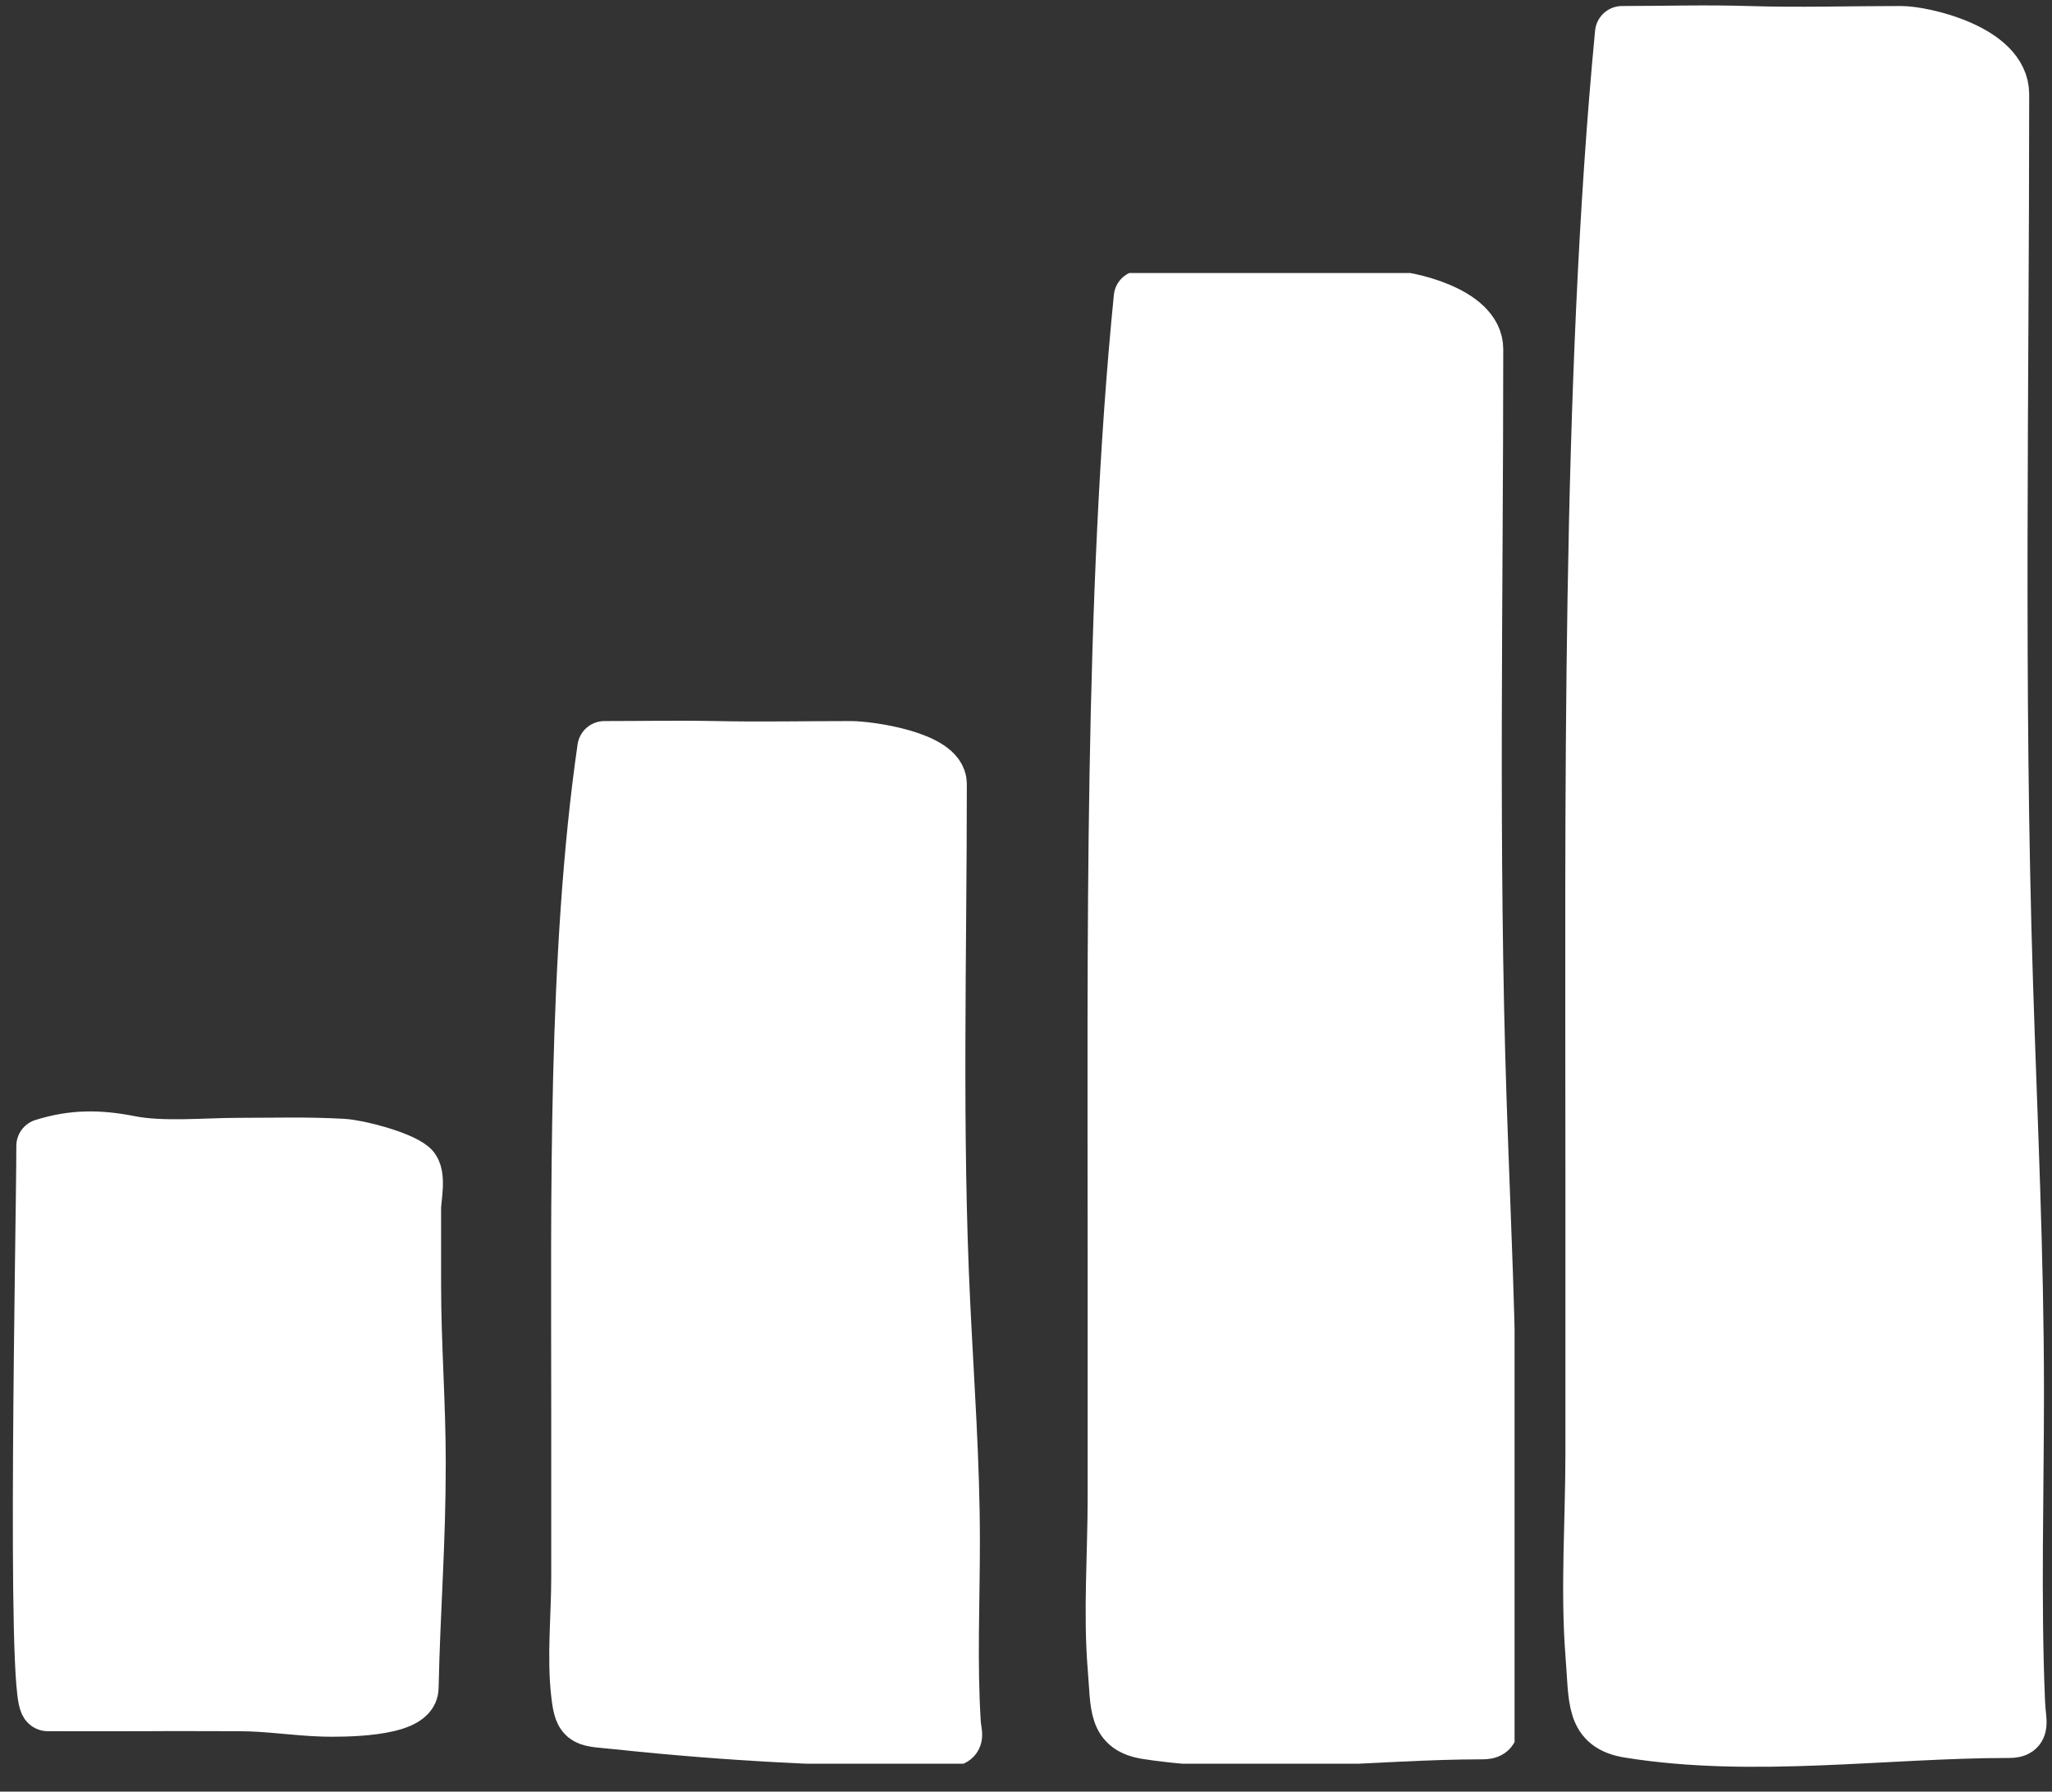
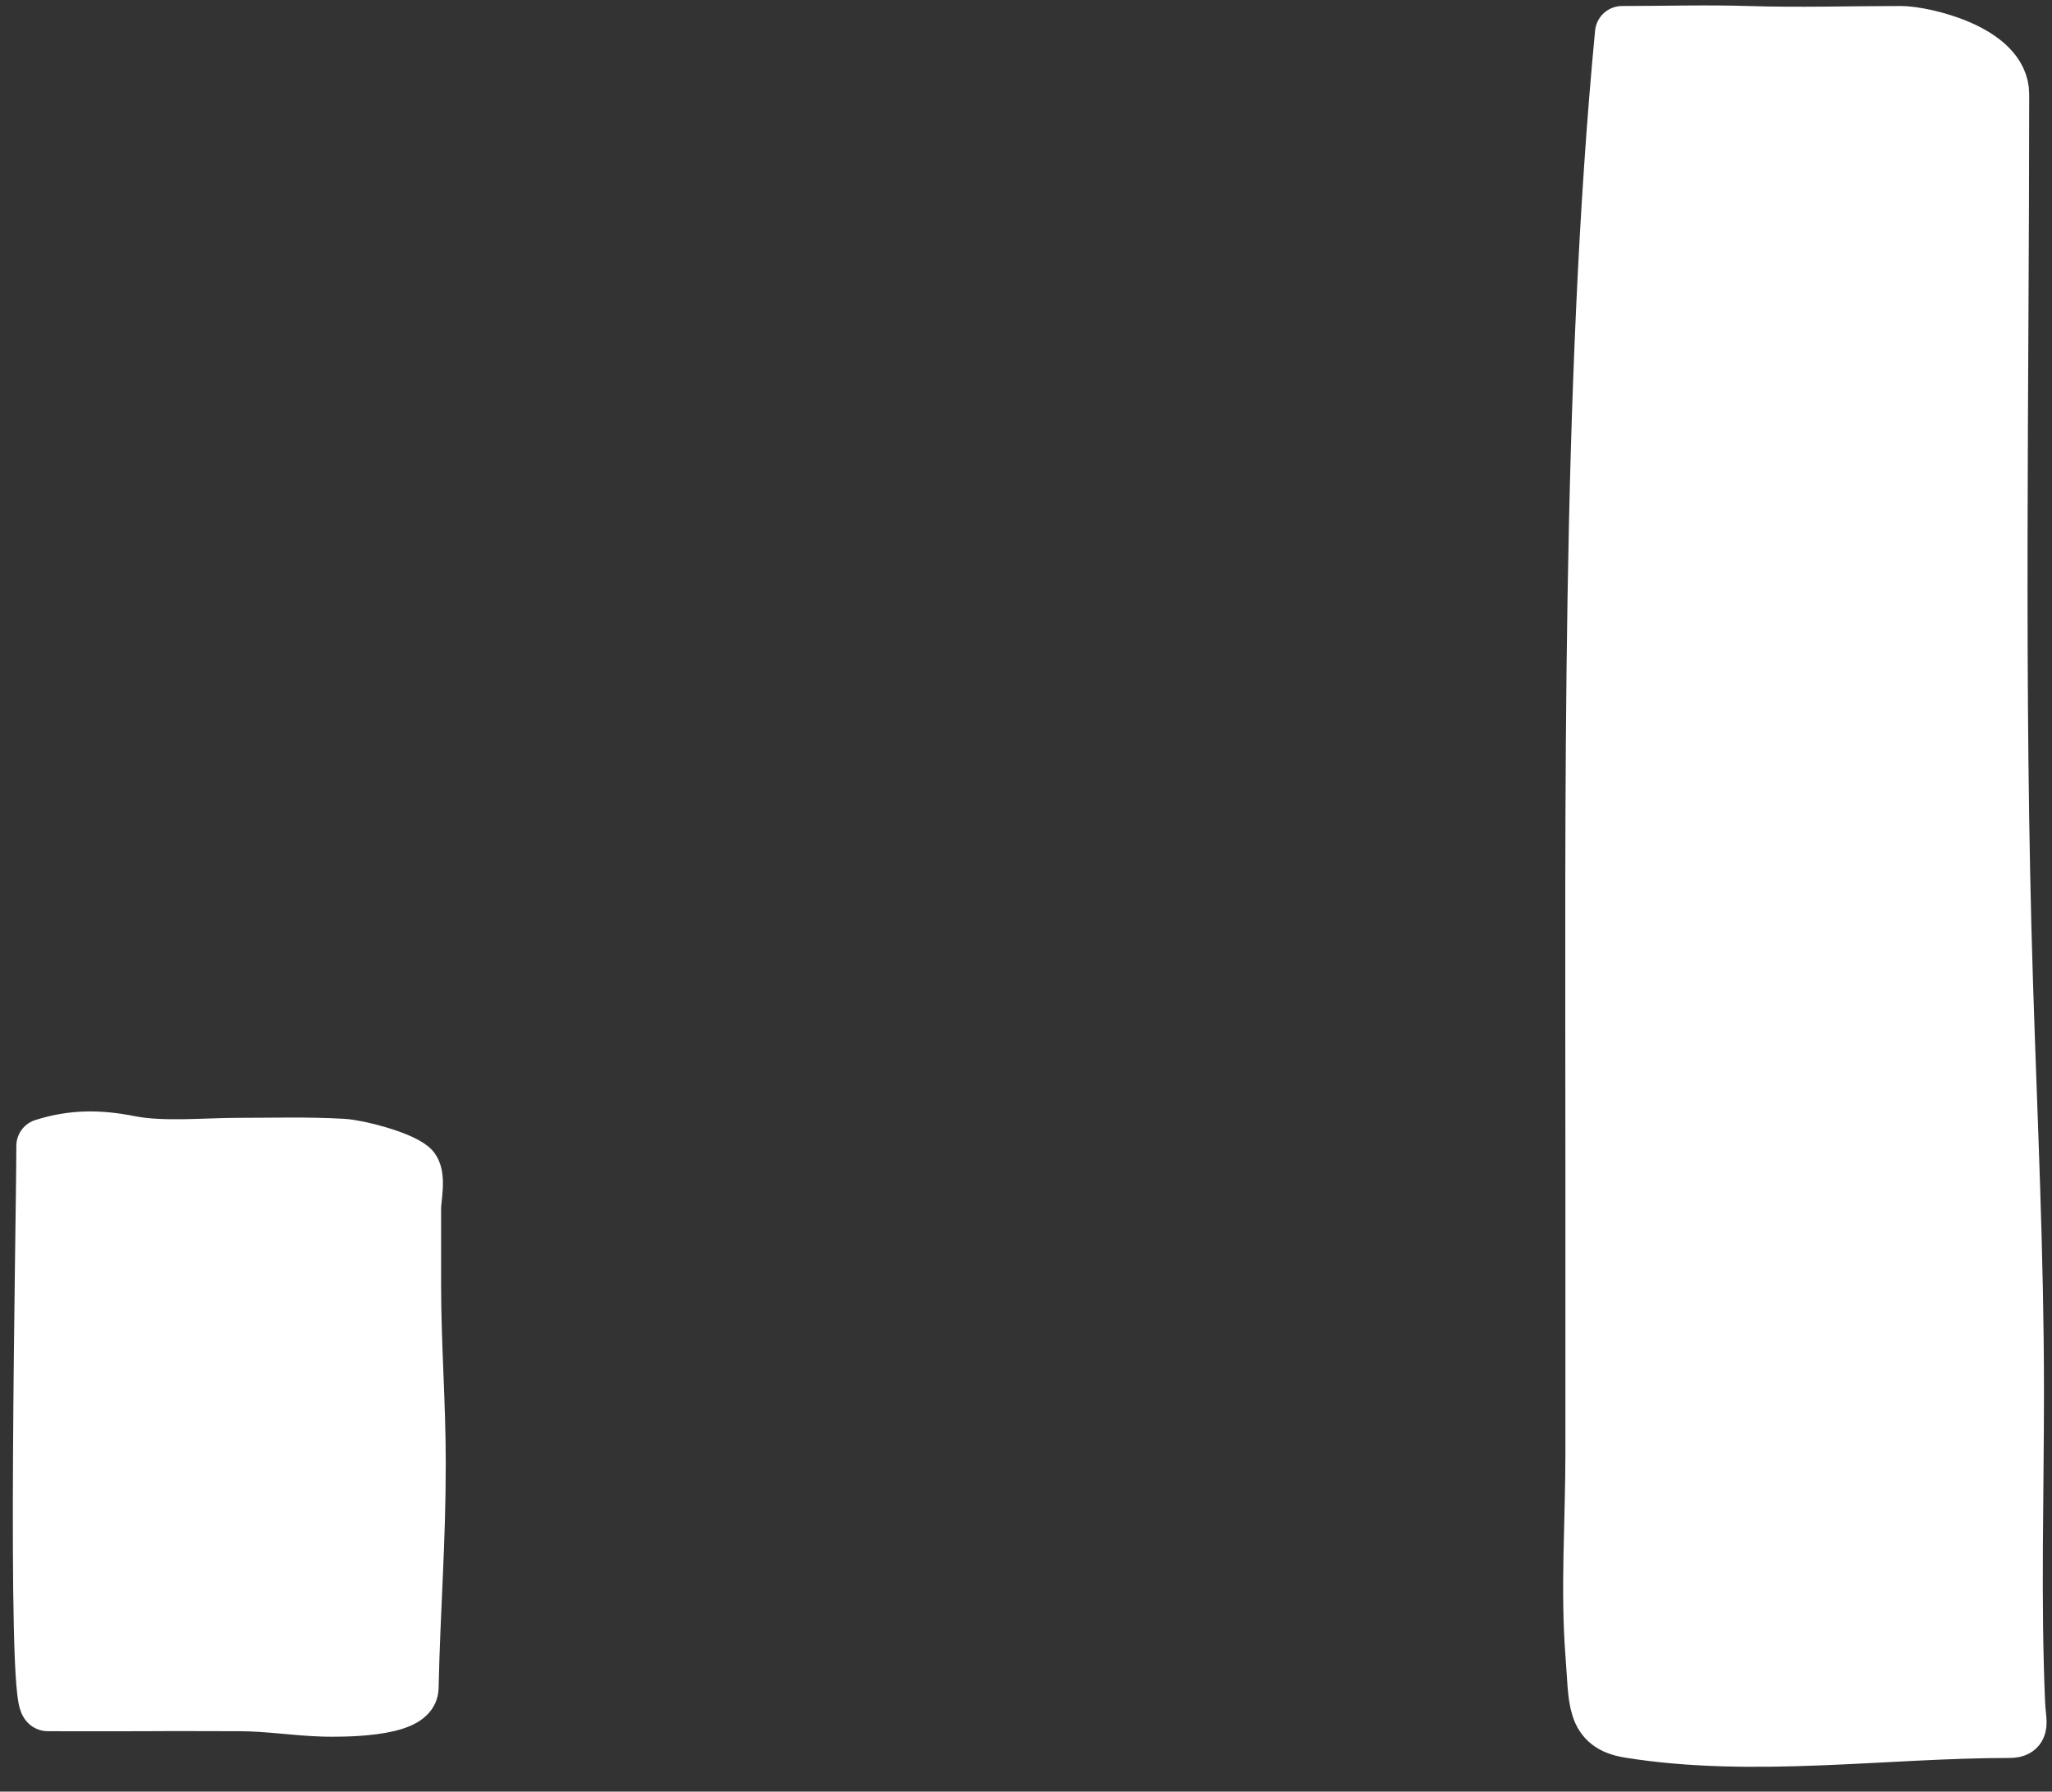
<svg xmlns="http://www.w3.org/2000/svg" width="63" height="55" viewBox="0 0 63 55" fill="none">
  <rect x="0" y="0" width="63" height="55" fill="#333333" stroke="none" />
  <g clip-path="url(#clip0_252_2861)">
    <path d="M1.467 52.312C1.021 52.312 1.335 37.475 1.335 35.178C2.244 34.894 3.029 34.895 3.99 35.085C4.988 35.282 6.324 35.149 7.344 35.149C8.47 35.149 9.392 35.116 10.517 35.178C11.01 35.206 12.26 35.538 12.629 35.846C12.878 36.054 12.709 36.803 12.709 37.074V39.443C12.709 41.266 12.852 43.087 12.852 44.903C12.852 47.421 12.688 49.295 12.632 51.821C12.617 52.501 10.443 52.492 9.941 52.478C9.077 52.454 8.242 52.312 7.343 52.312C6.381 52.312 5.368 52.304 4.405 52.312C3.573 52.318 2.285 52.312 1.467 52.312Z" fill="white" stroke="white" stroke-width="1.667" stroke-linecap="round" stroke-linejoin="round" />
-     <path d="M17.757 43.246C17.757 36.875 17.645 29.282 18.558 22.969C19.692 22.969 20.827 22.946 21.959 22.969C23.362 22.998 24.74 22.969 26.111 22.969C26.719 22.969 28.85 23.291 28.85 24.063C28.85 29.374 28.698 34.7 28.954 40.004C29.072 42.461 29.251 44.866 29.251 47.329C29.251 49.18 29.162 51.051 29.28 52.9C29.303 53.262 29.437 53.405 29.05 53.405C25.675 53.405 22.331 53.229 18.975 52.872C17.972 52.765 17.858 52.867 17.757 52.029C17.62 50.892 17.757 49.605 17.757 48.452V43.246Z" fill="white" stroke="white" stroke-width="1.667" stroke-linecap="round" stroke-linejoin="round" />
-     <path d="M34.226 38.475C34.226 29.256 34.114 18.269 35.027 9.134C36.16 9.134 37.296 9.1 38.428 9.134C39.831 9.176 41.208 9.134 42.58 9.134C43.188 9.134 45.319 9.601 45.319 10.718C45.319 18.402 45.167 26.109 45.422 33.784C45.541 37.34 45.719 40.82 45.719 44.383C45.719 47.062 45.631 49.77 45.749 52.444C45.772 52.968 45.906 53.175 45.519 53.175C42.144 53.175 38.578 53.692 35.222 53.175C34.219 53.021 34.327 52.397 34.226 51.184C34.089 49.539 34.226 47.678 34.226 46.008V38.475Z" fill="white" stroke="white" stroke-width="1.667" stroke-linecap="round" stroke-linejoin="round" />
  </g>
  <path d="M48.894 35.737C48.894 24.828 48.767 11.827 49.802 1.018C51.086 1.018 52.373 0.978 53.657 1.018C55.247 1.067 56.808 1.018 58.362 1.018C59.051 1.018 61.466 1.57 61.466 2.892C61.466 11.985 61.294 21.105 61.584 30.187C61.718 34.394 61.92 38.512 61.92 42.729C61.92 45.9 61.82 49.103 61.954 52.268C61.98 52.888 62.131 53.133 61.693 53.133C57.868 53.133 53.827 53.744 50.023 53.133C48.886 52.951 49.008 52.212 48.894 50.777C48.739 48.831 48.894 46.627 48.894 44.652V35.737Z" fill="white" stroke="white" stroke-width="1.667" stroke-linecap="round" stroke-linejoin="round" />
  <defs>
    <clipPath id="clip0_252_2861">
      <rect width="46.5" height="45.762" fill="white" transform="translate(0 8.381)" />
    </clipPath>
  </defs>
</svg>